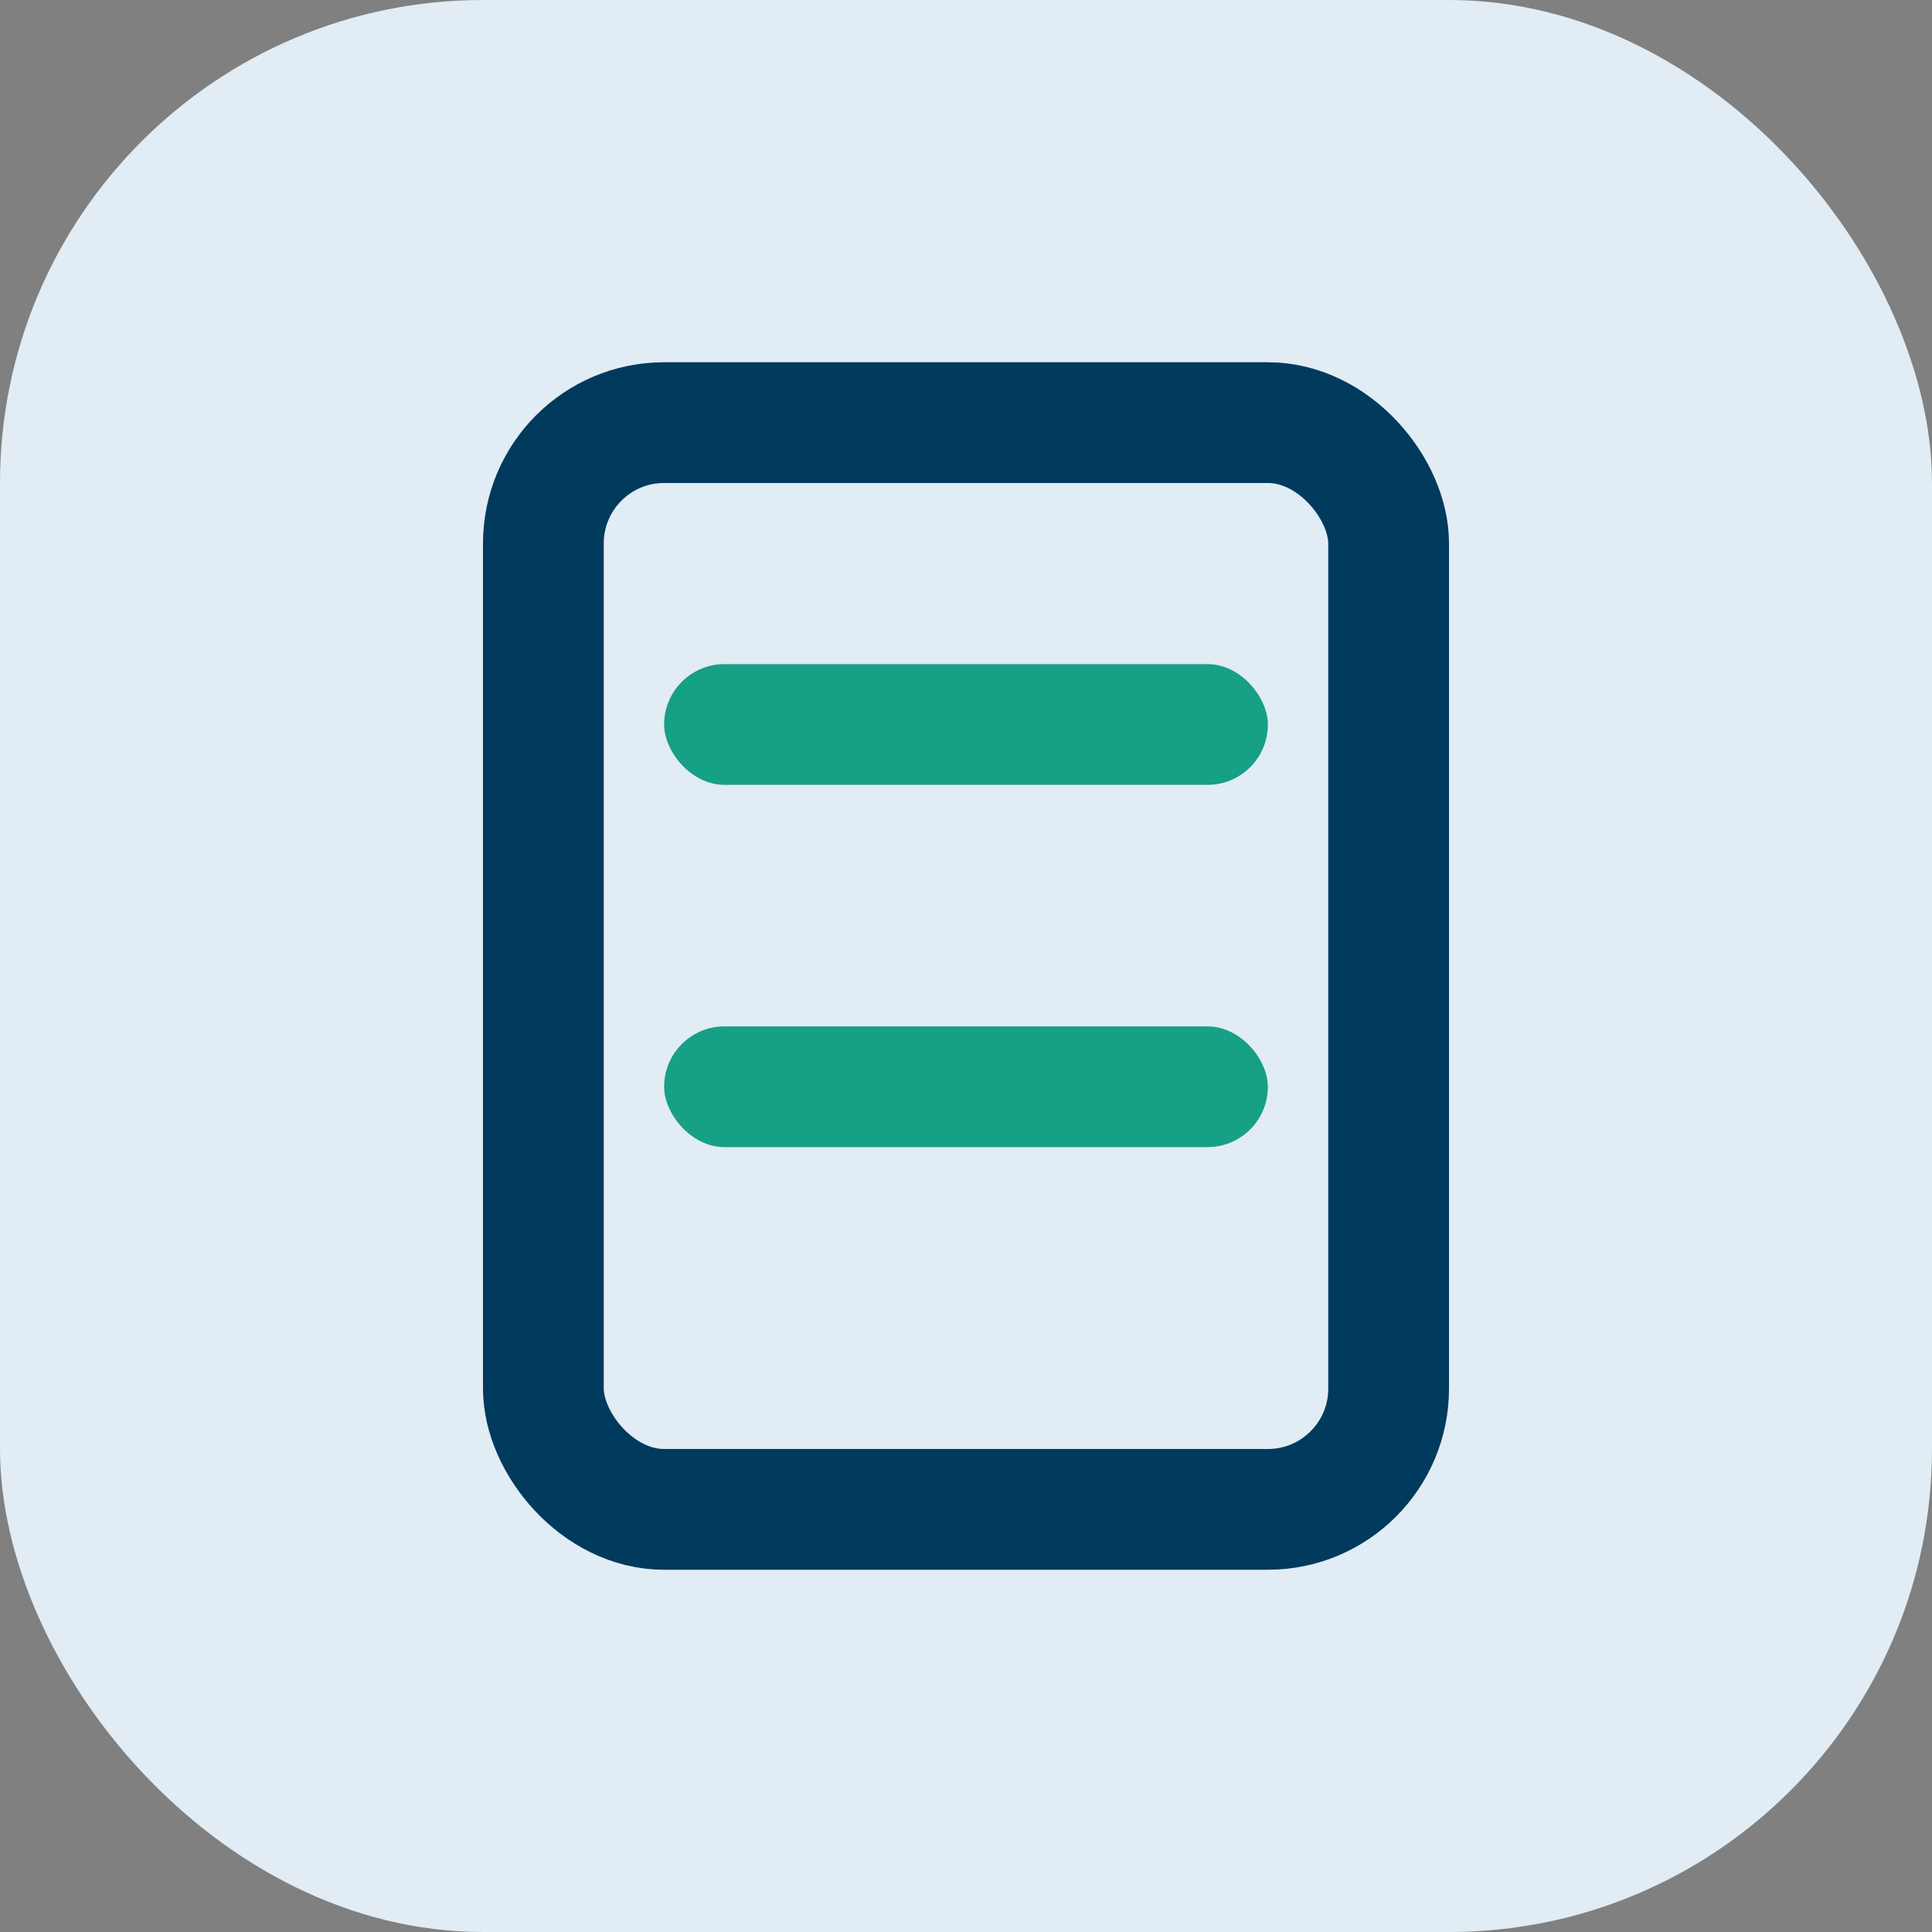
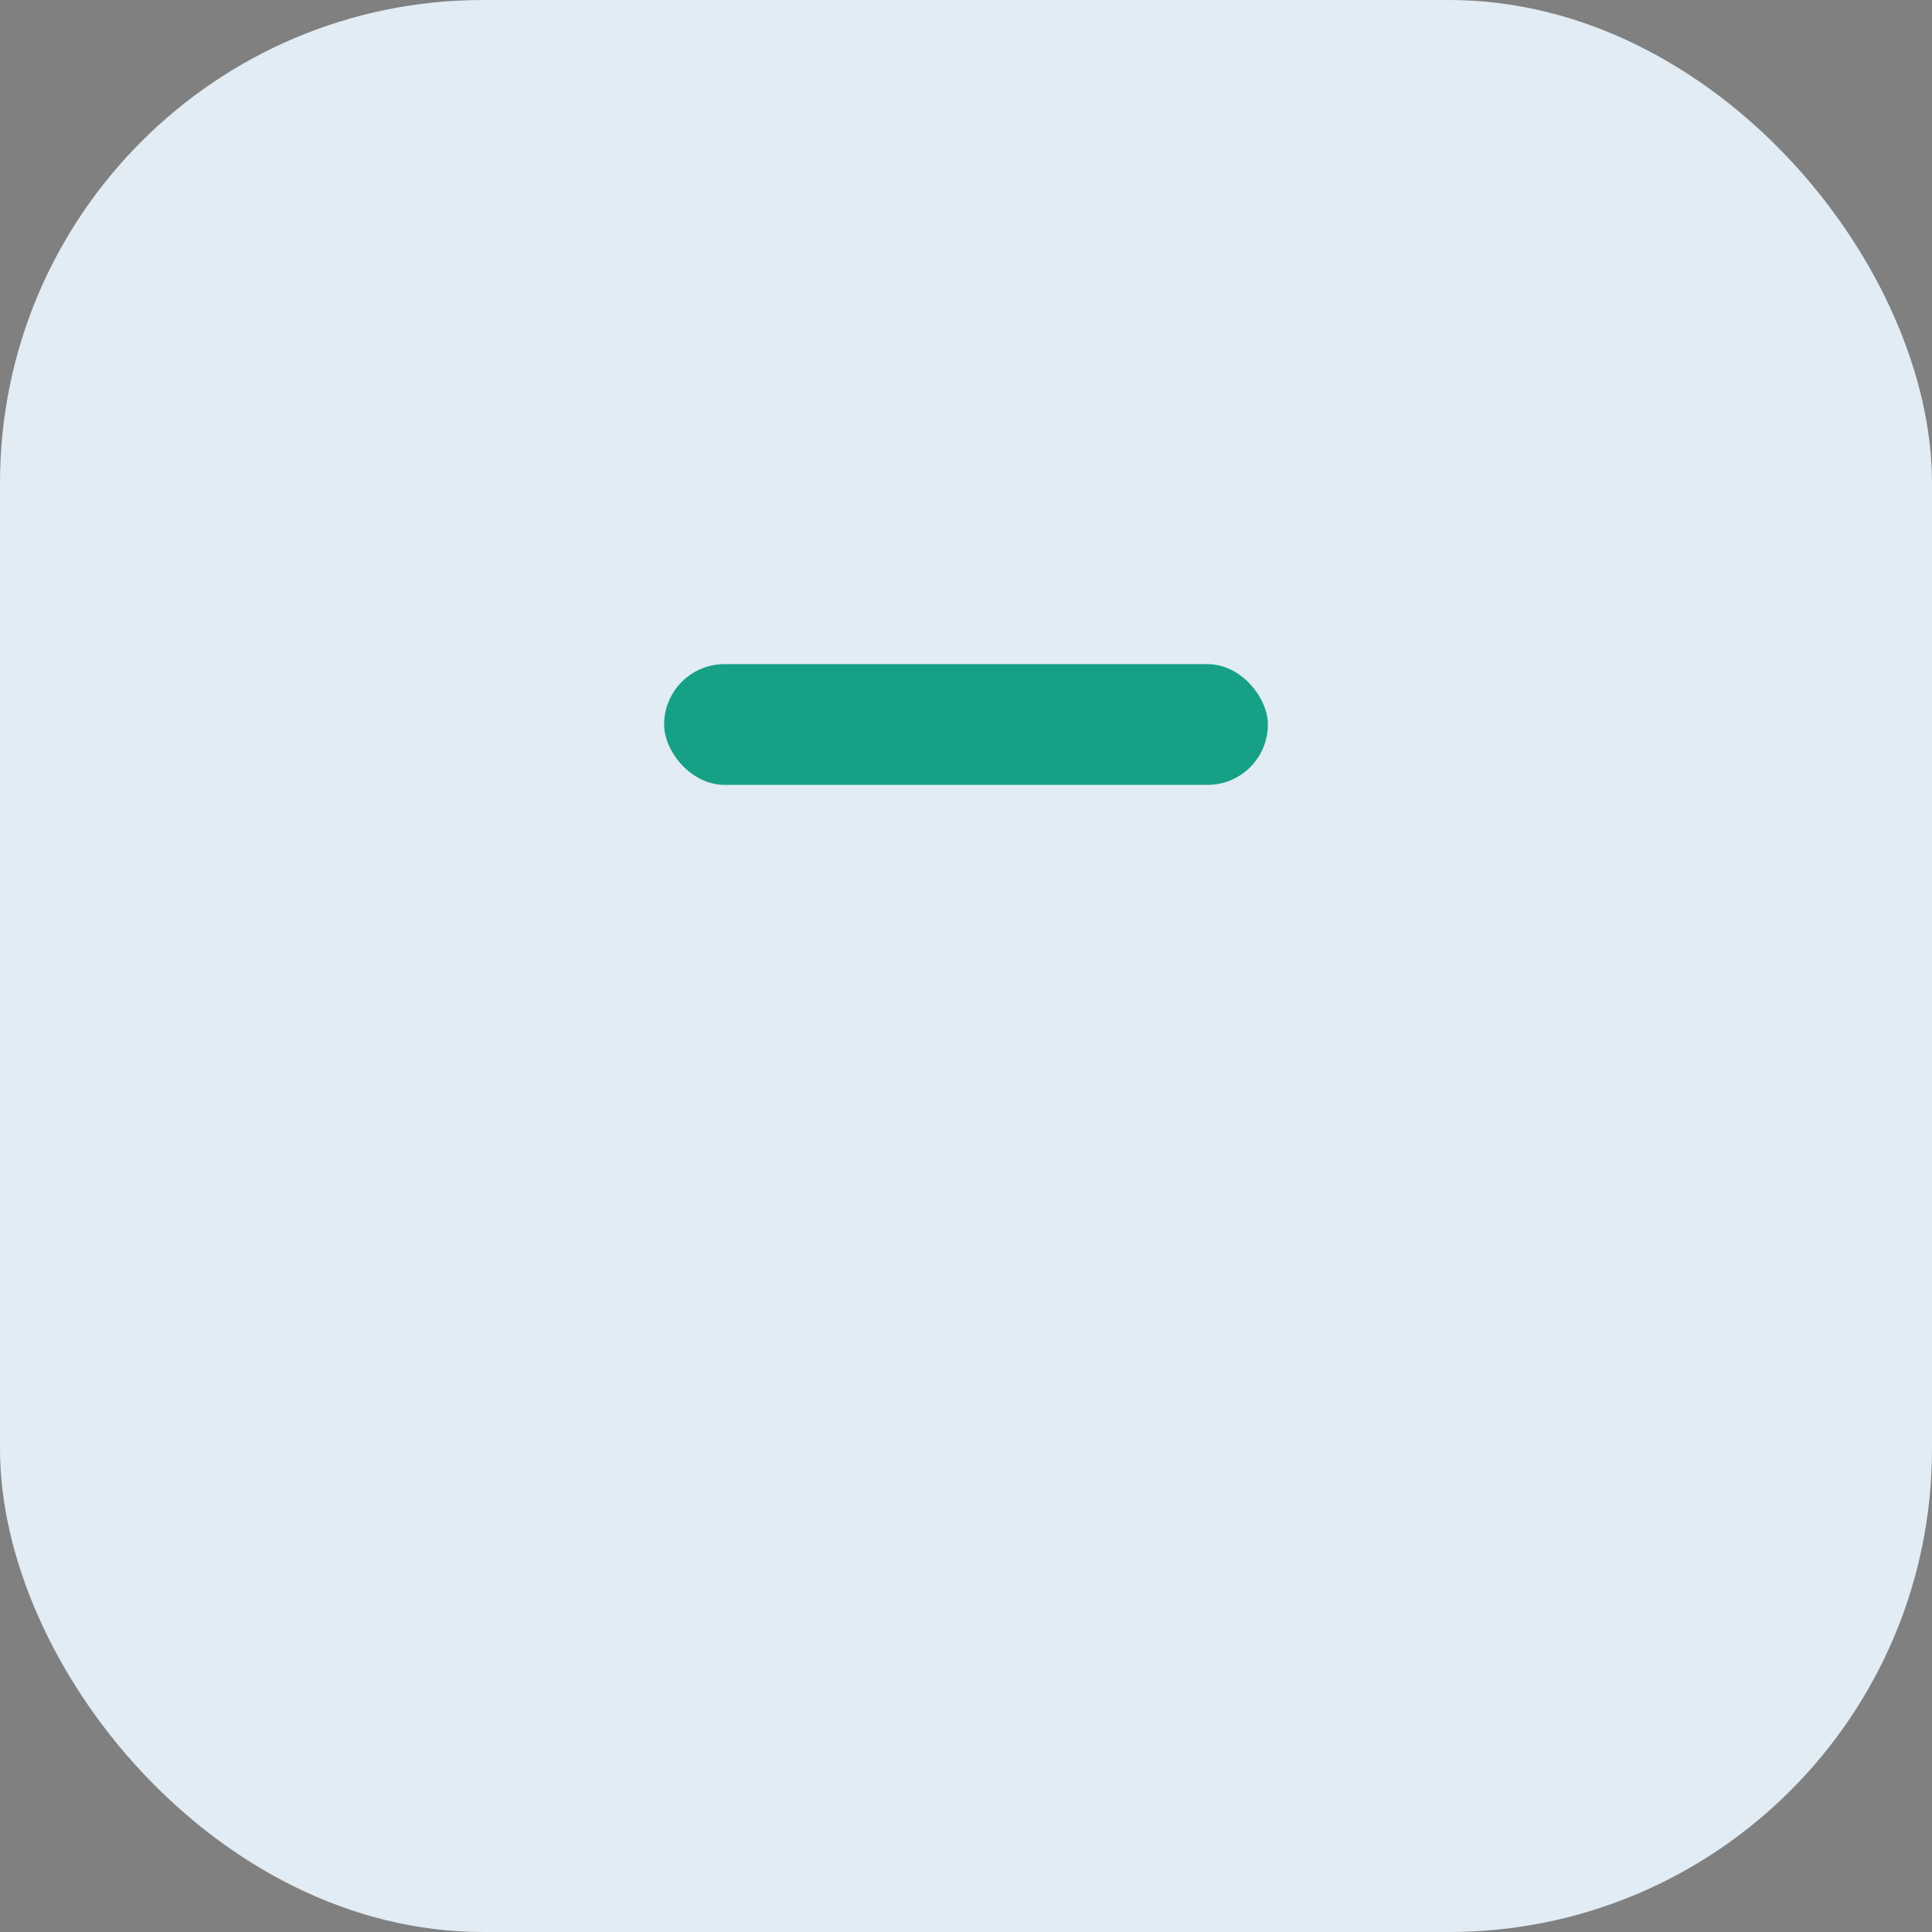
<svg xmlns="http://www.w3.org/2000/svg" width="32" height="32" viewBox="0 0 32 32">
  <rect x="0" y="0" width="32" height="32" fill="#808080" stroke="none" />
  <rect width="32" height="32" rx="8" fill="#e1ecf4" />
-   <rect x="9" y="7" width="14" height="18" rx="2" fill="none" stroke="#003a5d" stroke-width="2" />
  <rect x="11" y="11" width="10" height="2" rx="1" fill="#16a085" />
-   <rect x="11" y="17" width="10" height="2" rx="1" fill="#16a085" />
</svg>